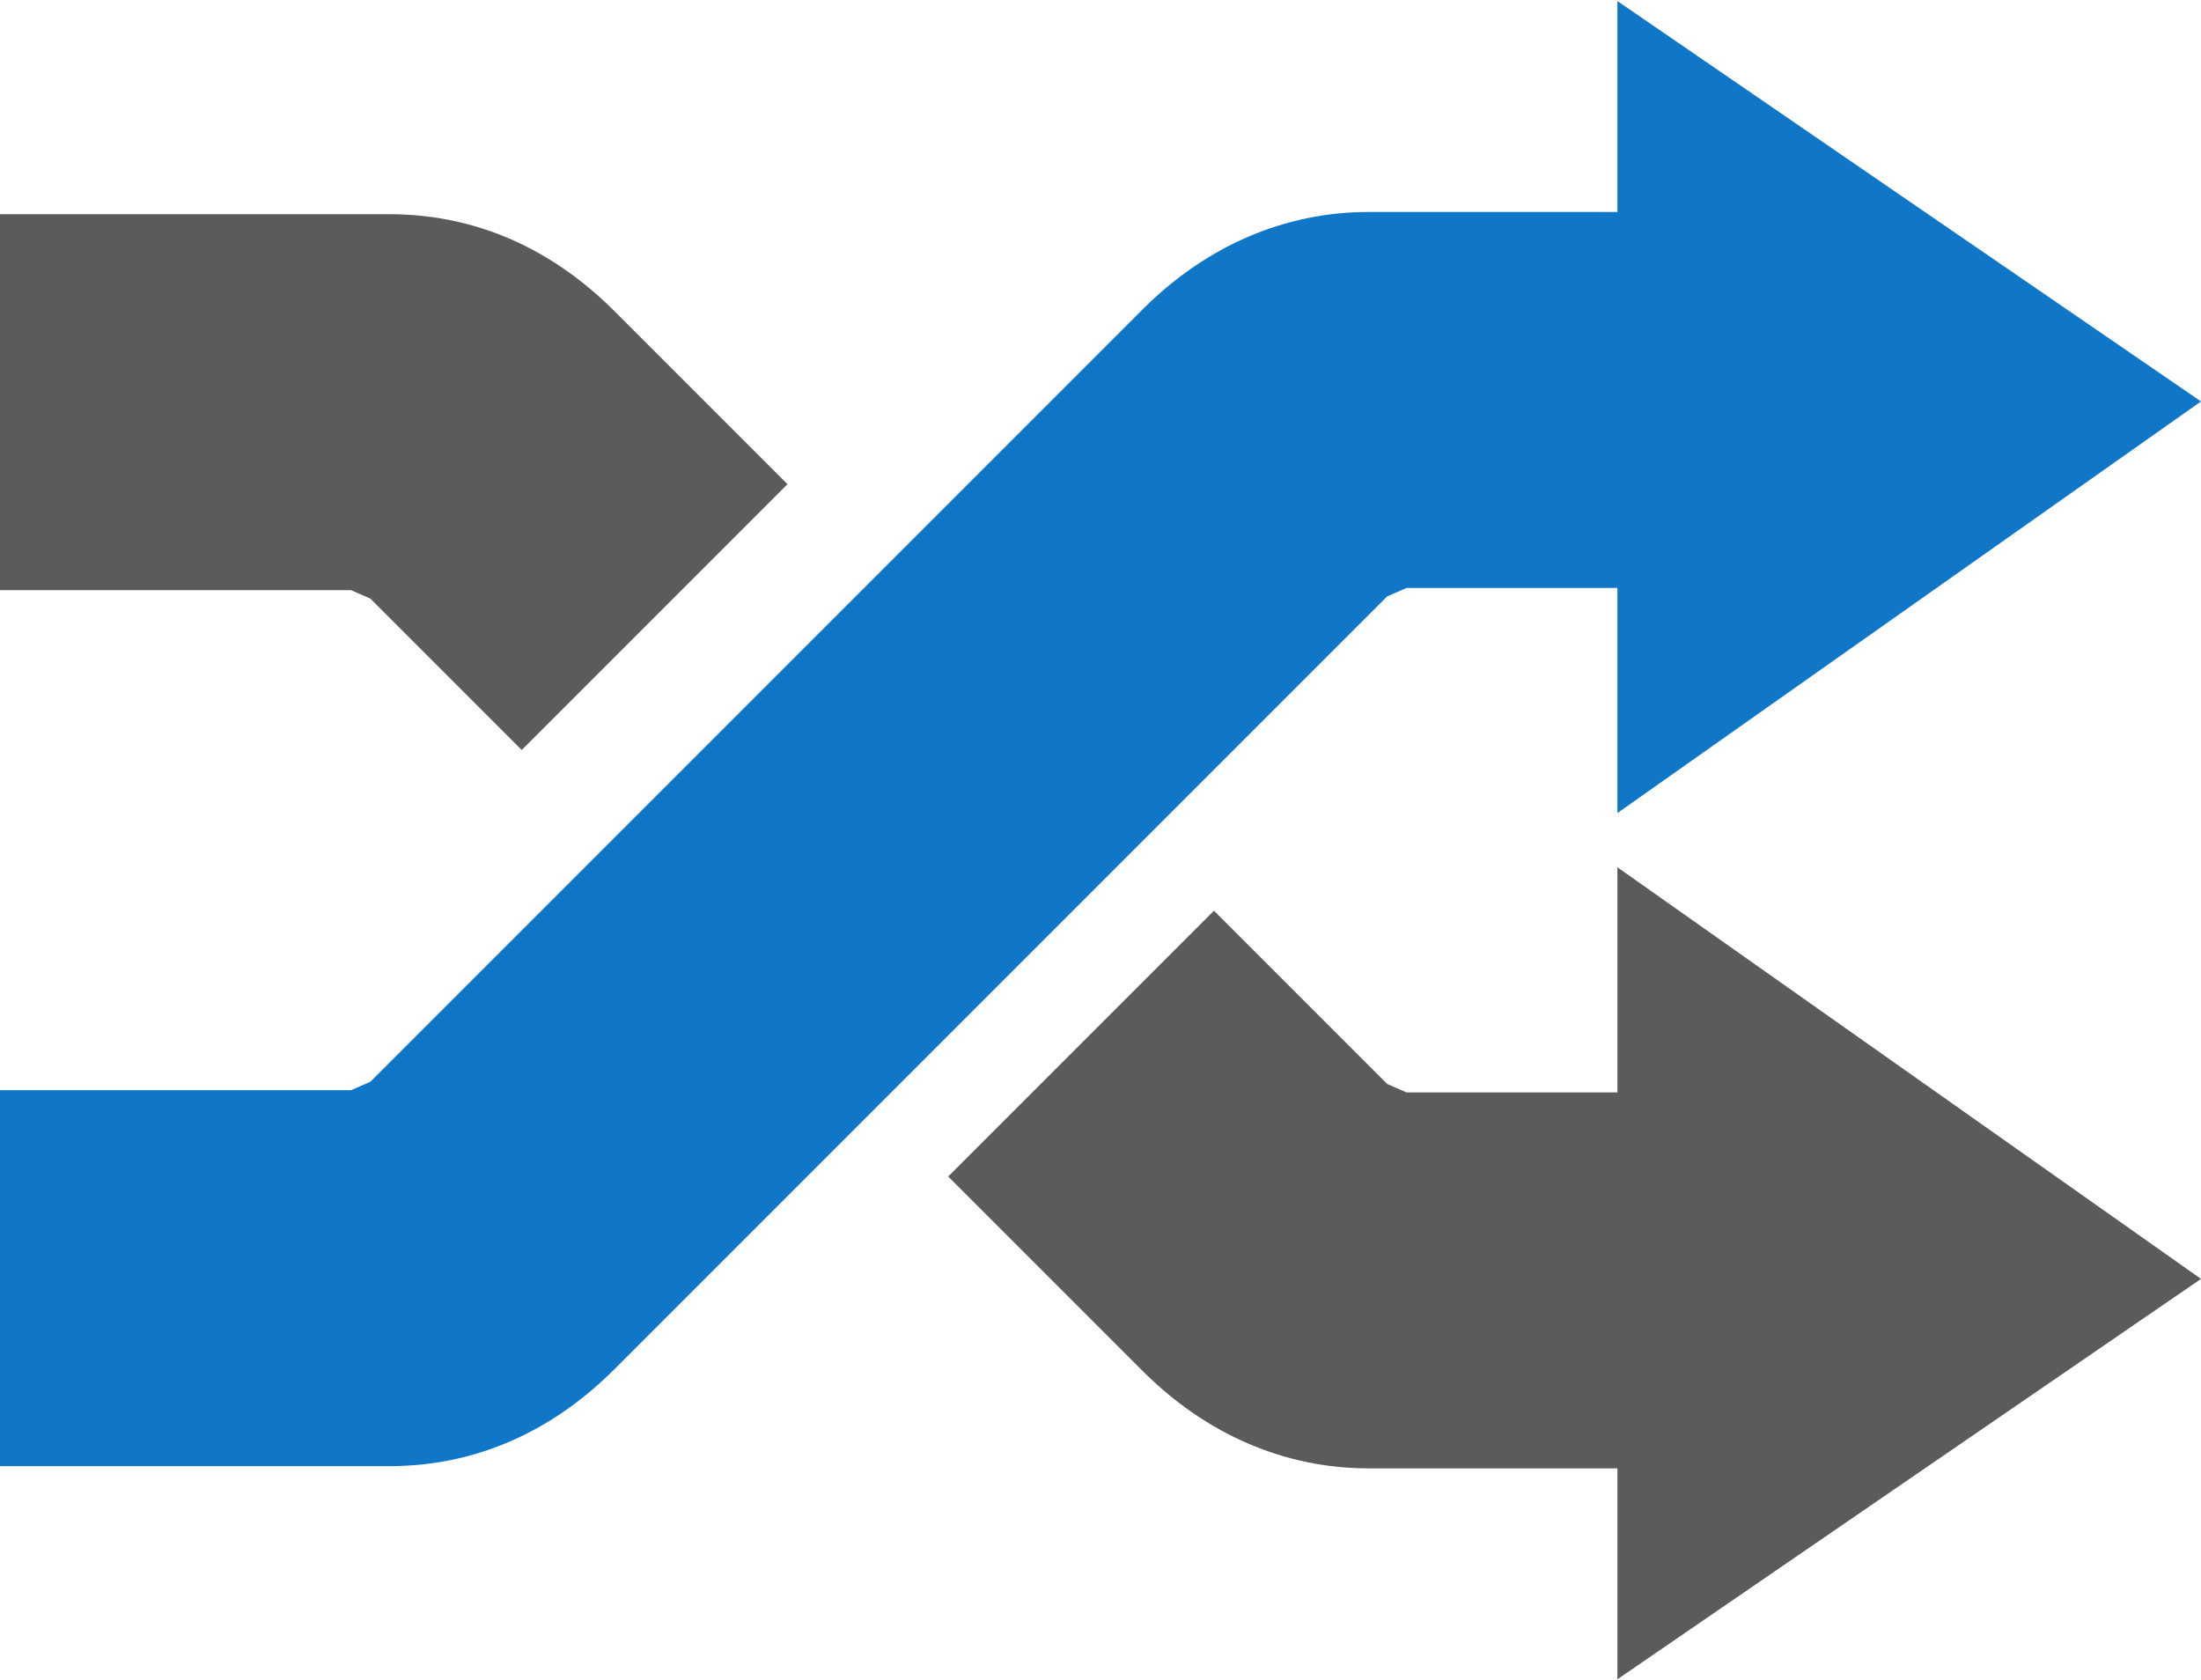
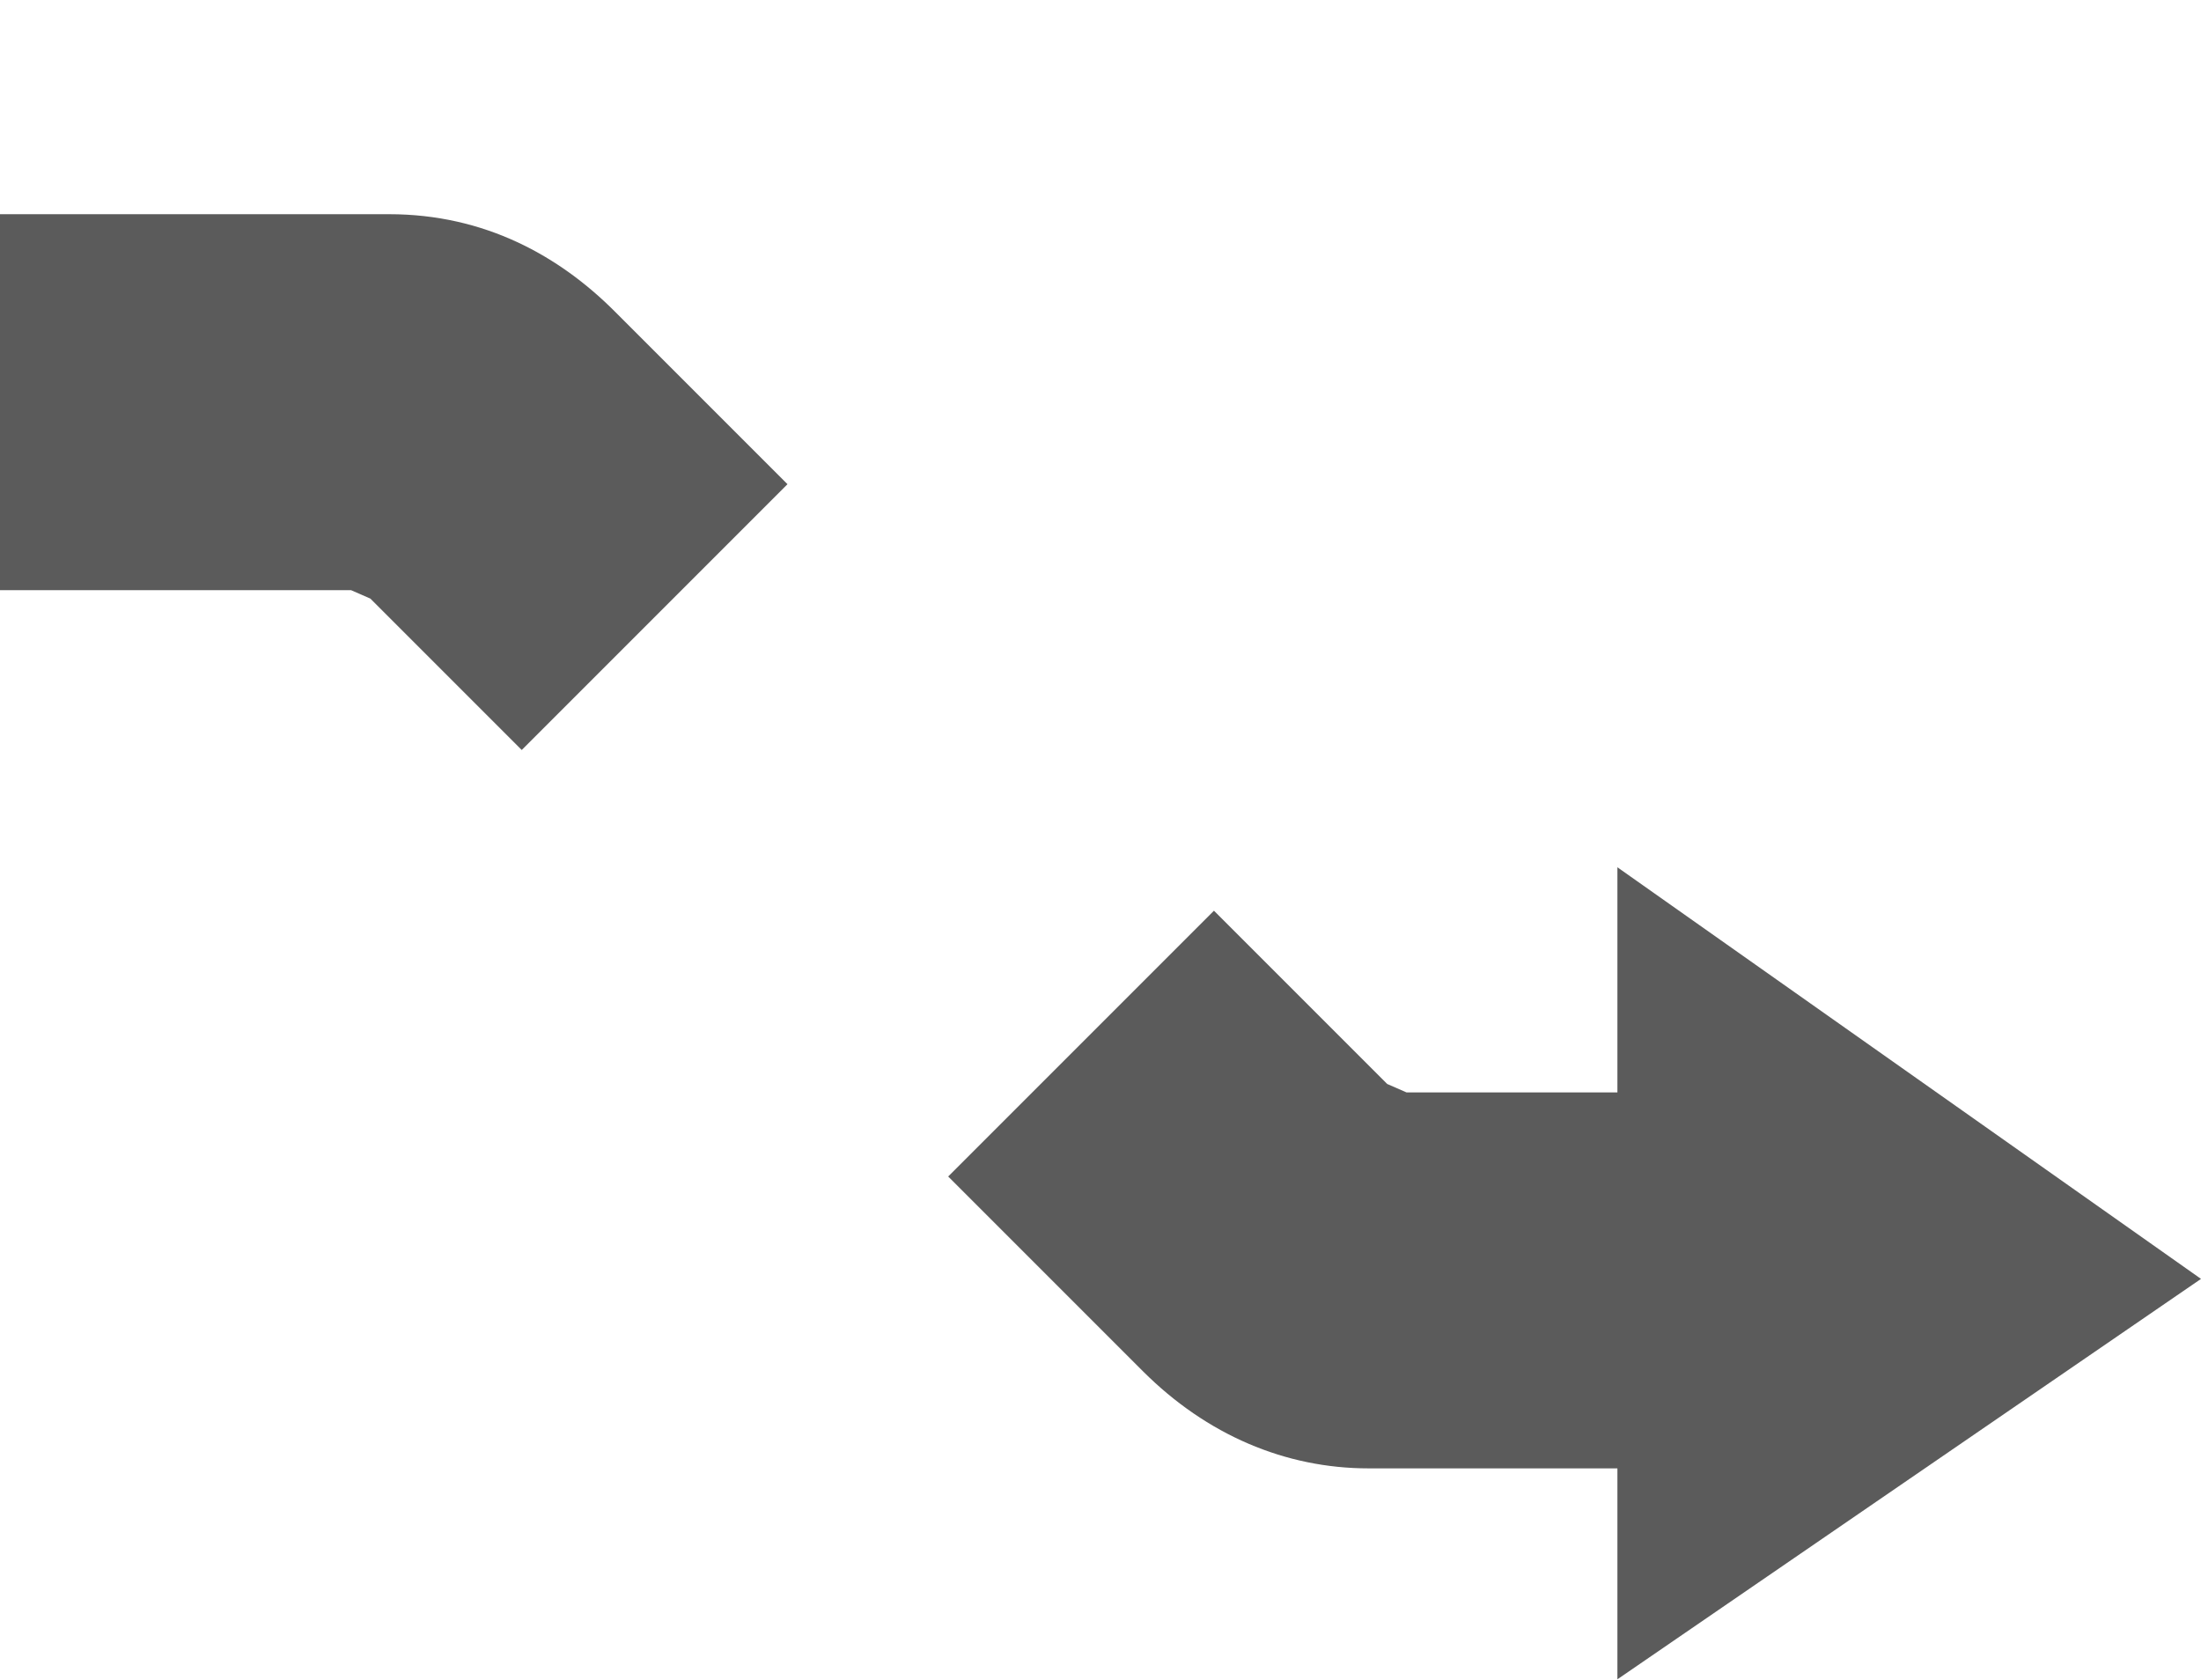
<svg xmlns="http://www.w3.org/2000/svg" xml:space="preserve" width="131px" height="100px" style="shape-rendering:geometricPrecision; text-rendering:geometricPrecision; image-rendering:optimizeQuality; fill-rule:evenodd; clip-rule:evenodd" viewBox="0 0 19.819 15.11">
  <defs>
    <style type="text/css">
   
    .fil3 {fill:#5B5B5B}
    .fil1 {fill:#1077C8}
    .fil2 {fill:#5B5B5B;fill-rule:nonzero}
    .fil0 {fill:#1077C8;fill-rule:nonzero}
   
  </style>
  </defs>
  <g id="Layer_x0020_1">
-     <path class="fil0" d="M15.826 5.284l-3.161 0 -0.174 0.076c-2.319,2.319 -4.638,4.638 -6.957,6.957 -0.497,0.497 -1.168,0.874 -2.031,0.874l-3.503 0 0 -3.385 3.161 0 0.174 -0.076c2.319,-2.319 4.638,-4.638 6.957,-6.957 0.574,-0.573 1.282,-0.874 2.031,-0.874l3.503 0 0 3.385z" />
-     <polygon class="fil1" points="14.564,0 19.819,3.605 14.564,7.311 " />
-     <path class="fil2" d="M15.826 9.826l-3.161 0 -0.174 -0.076 -1.56 -1.56 -2.393 2.393 1.754 1.754c0.574,0.573 1.282,0.874 2.031,0.874l3.503 0 0 -3.385zm-8.735 -5.476l-1.557 -1.557c-0.497,-0.497 -1.168,-0.874 -2.031,-0.874l-3.503 0 0 3.385 3.161 0 0.174 0.076 1.363 1.363 2.393 -2.393z" />
+     <path class="fil2" d="M15.826 9.826l-3.161 0 -0.174 -0.076 -1.56 -1.56 -2.393 2.393 1.754 1.754c0.574,0.573 1.282,0.874 2.031,0.874l3.503 0 0 -3.385zm-8.735 -5.476l-1.557 -1.557c-0.497,-0.497 -1.168,-0.874 -2.031,-0.874l-3.503 0 0 3.385 3.161 0 0.174 0.076 1.363 1.363 2.393 -2.393" />
    <polygon class="fil3" points="14.564,15.11 19.819,11.505 14.564,7.799 " />
  </g>
</svg>